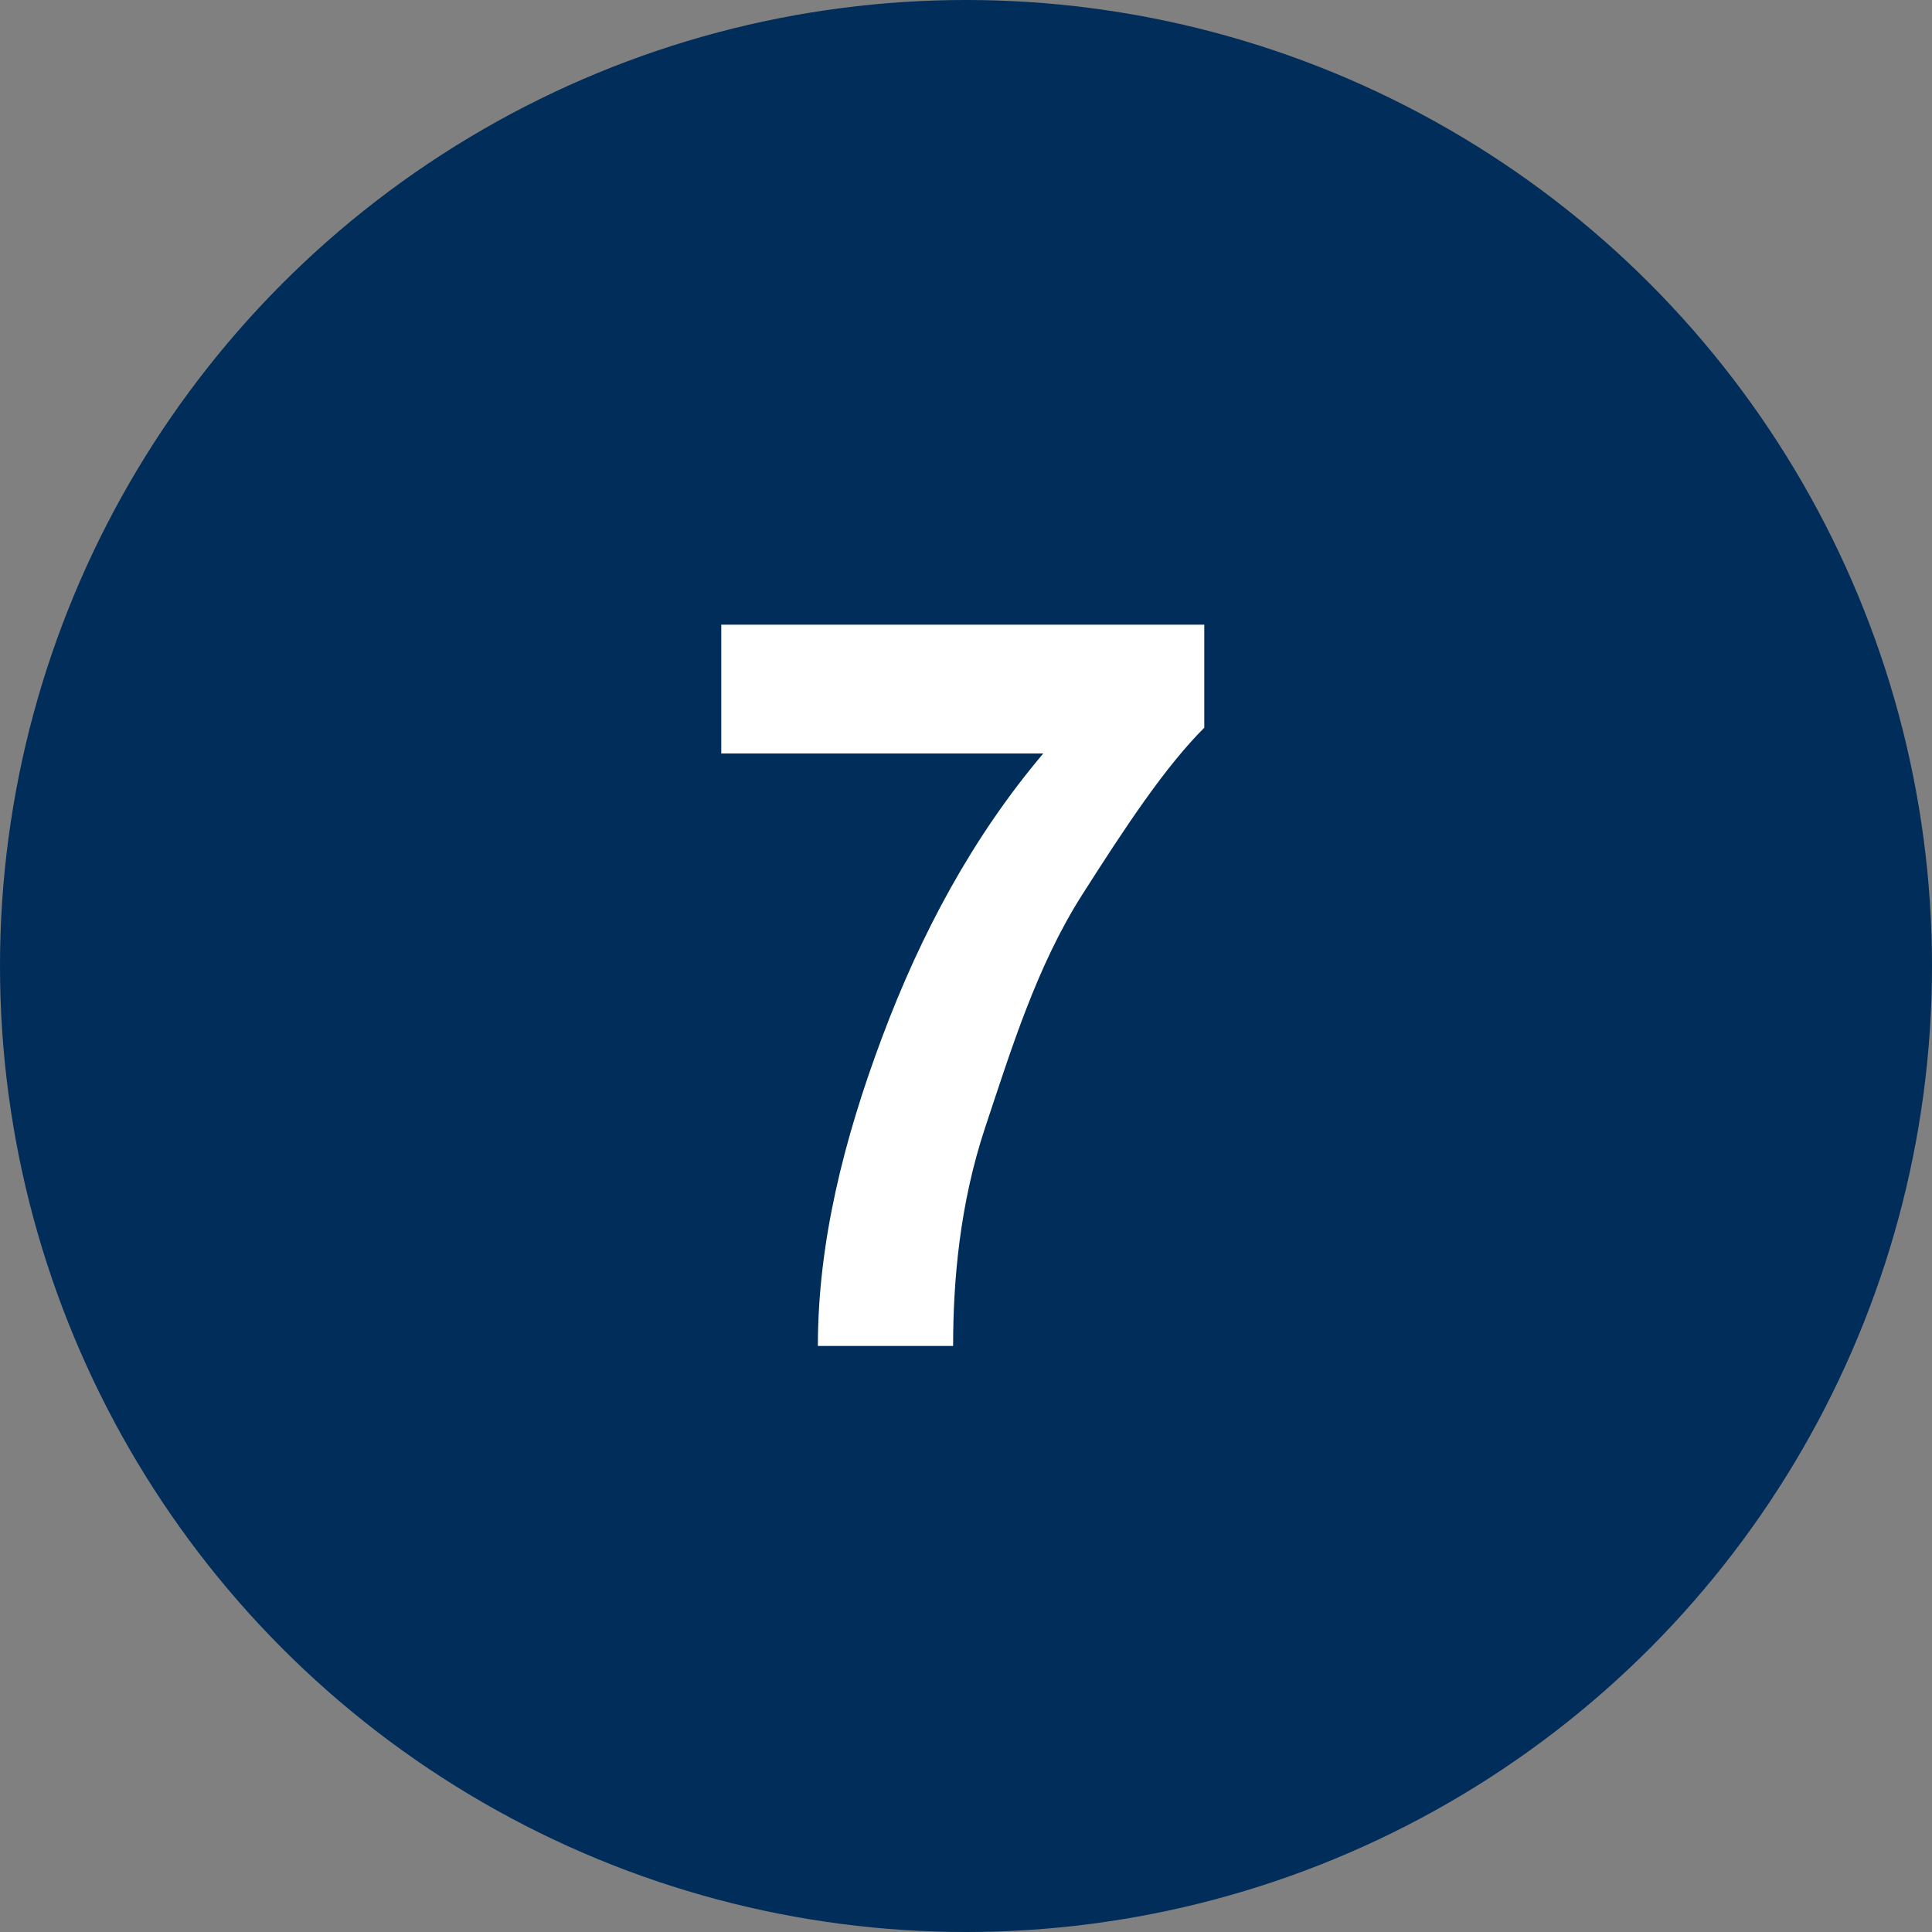
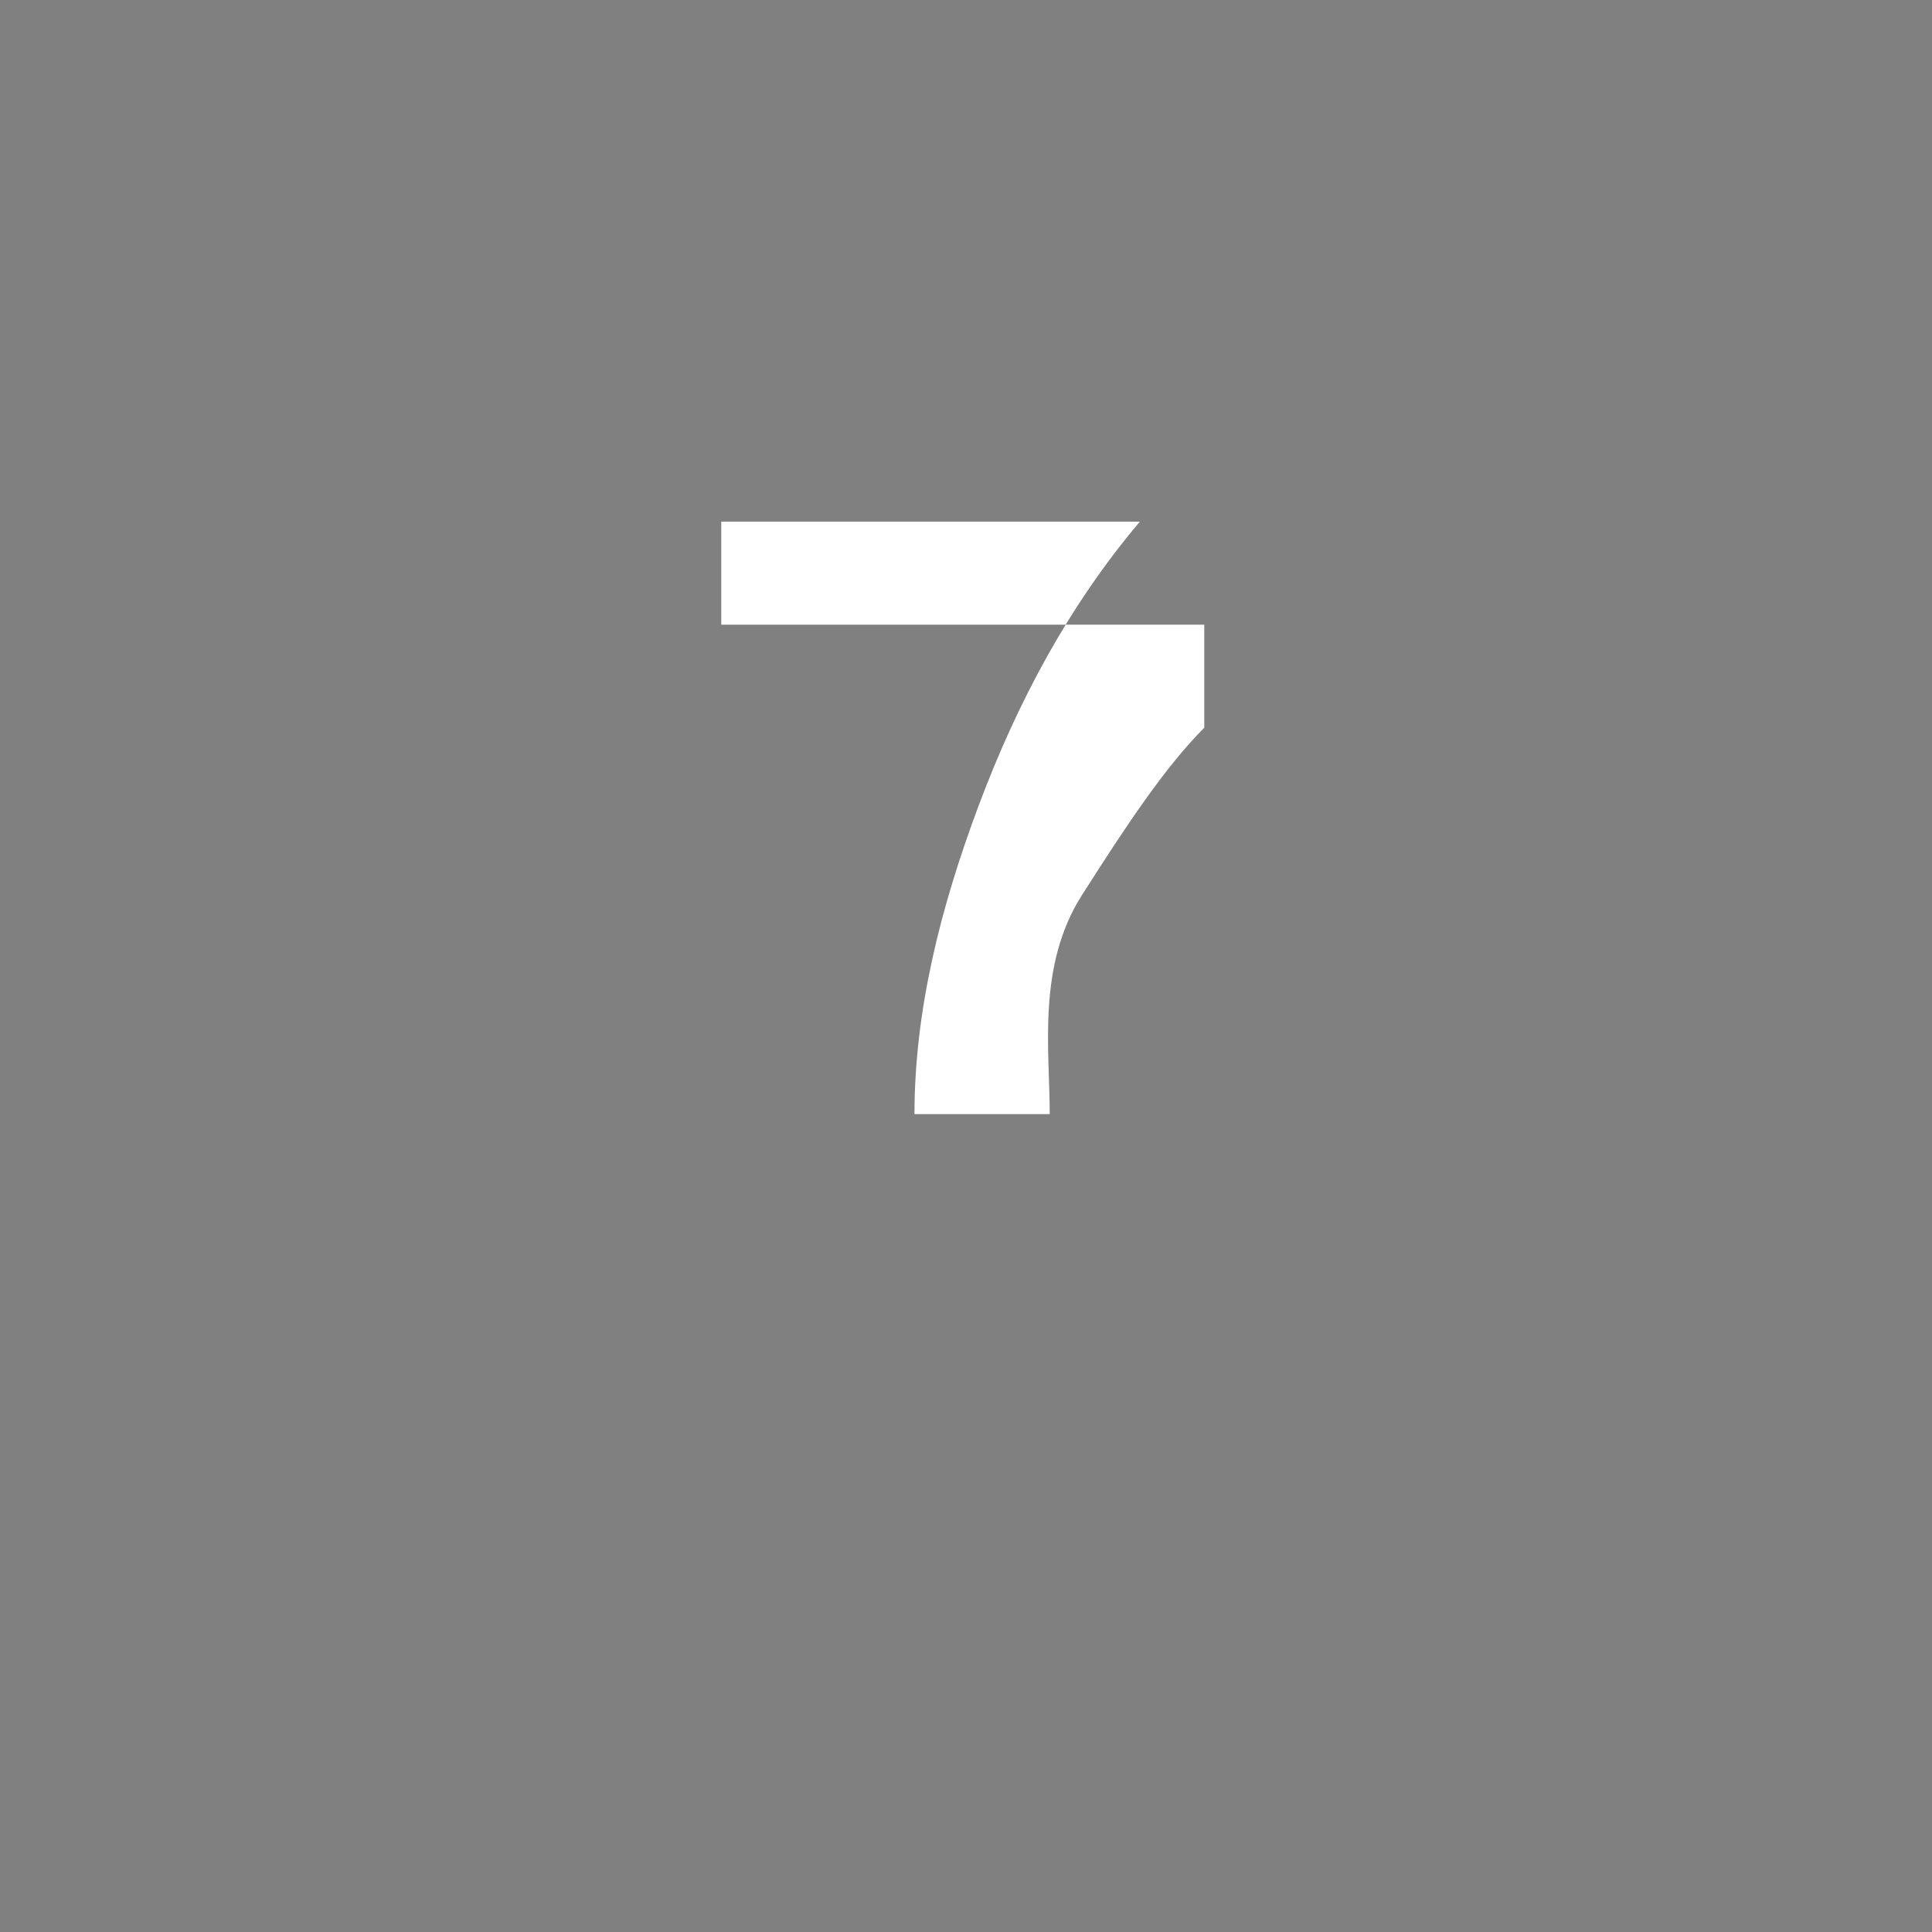
<svg xmlns="http://www.w3.org/2000/svg" version="1.1" id="Ebene_1" x="0px" y="0px" viewBox="0 0 30 30" style="enable-background:new 0 0 30 30;" xml:space="preserve">
  <rect x="0" y="0" width="30" height="30" fill="#808080" stroke="none" />
  <style type="text/css">
	.st0{fill:#002D5A;}
	.st1{enable-background:new    ;}
	.st2{fill:#FFFFFF;}
</style>
  <g id="Gruppe_416" transform="translate(-54 -2774)">
-     <circle id="Ellipse_1" class="st0" cx="69" cy="2789" r="15" />
-   </g>
+     </g>
  <g class="st1">
-     <path class="st2" d="M11.2,11.7v-2h7.5v1.6c-0.6,0.6-1.2,1.5-1.9,2.6s-1.1,2.4-1.5,3.6s-0.5,2.4-0.5,3.4h-2.1c0-1.6,0.4-3.2,1-4.8   c0.6-1.6,1.4-3.1,2.5-4.4H11.2z" />
+     <path class="st2" d="M11.2,11.7v-2h7.5v1.6c-0.6,0.6-1.2,1.5-1.9,2.6s-0.5,2.4-0.5,3.4h-2.1c0-1.6,0.4-3.2,1-4.8   c0.6-1.6,1.4-3.1,2.5-4.4H11.2z" />
  </g>
</svg>